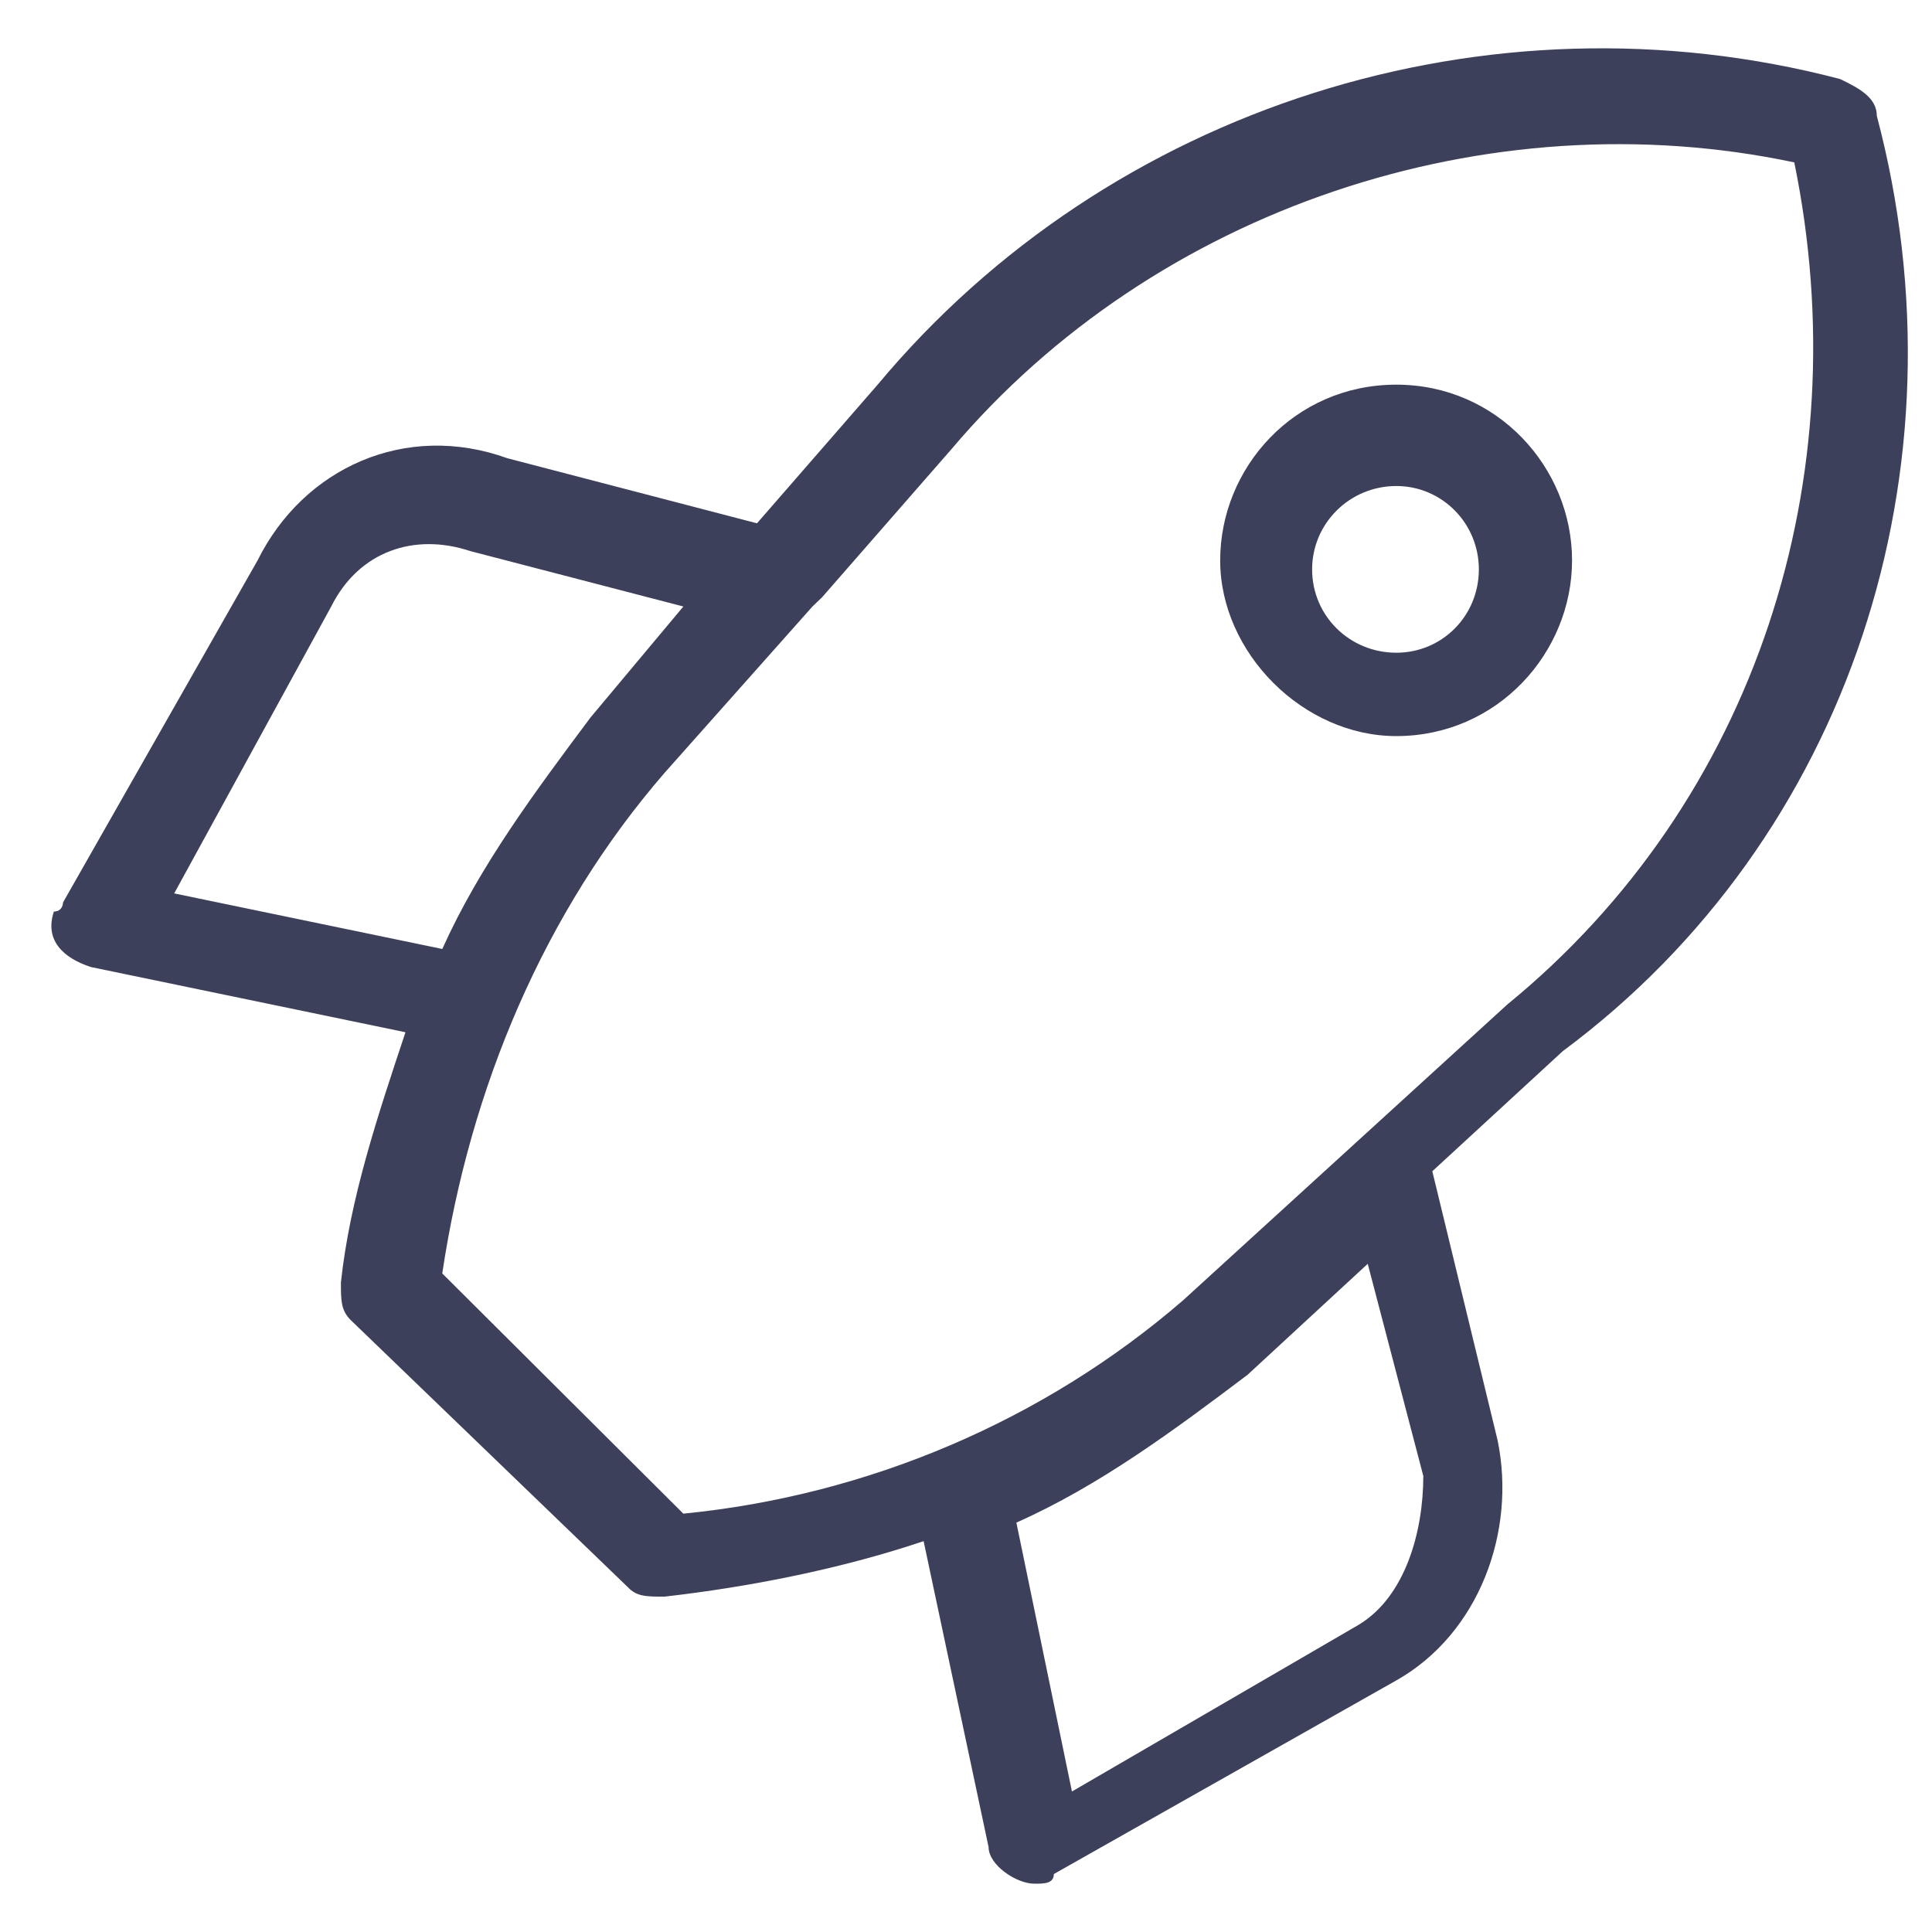
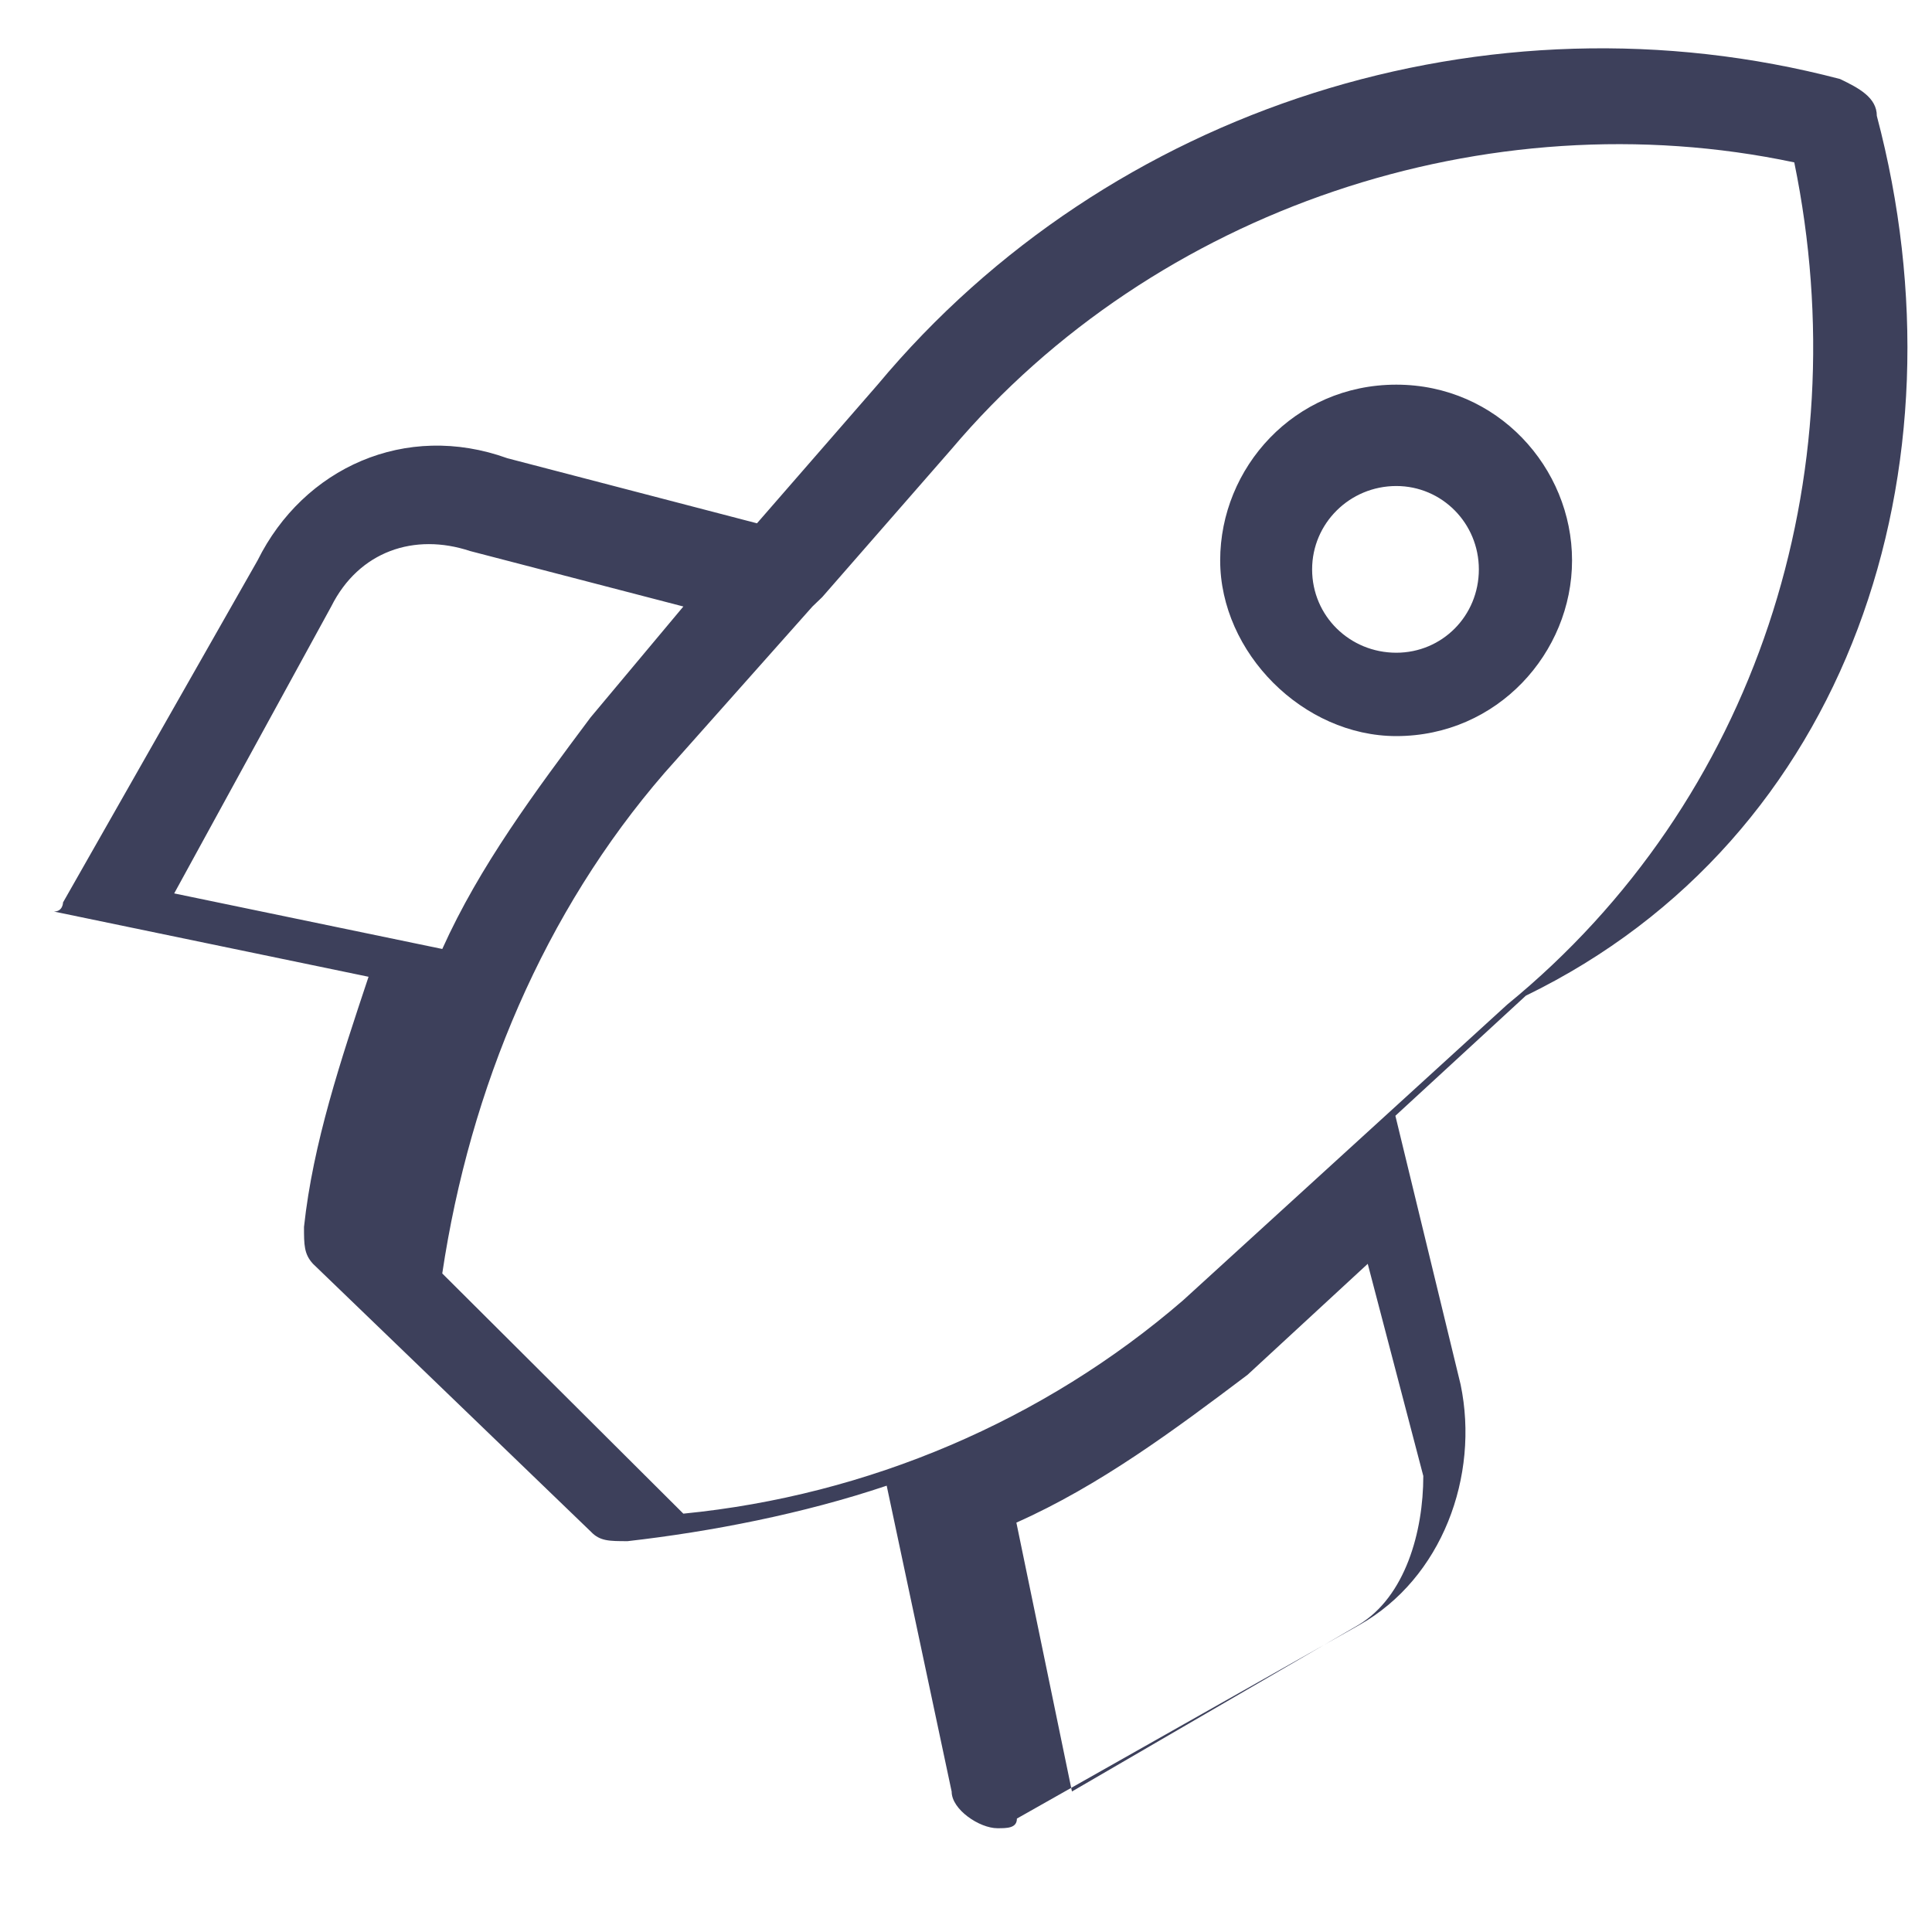
<svg xmlns="http://www.w3.org/2000/svg" version="1.1" id="Layer_1" x="0px" y="0px" width="80px" height="80px" viewBox="0 0 80 80" enable-background="new 0 0 80 80" xml:space="preserve">
-   <path fill="#3D405B" d="M77.715,4.797c0-0.758-0.742-1.15-1.523-1.525c-14.584-3.826-30.258,1.151-39.85,12.656l-4.997,5.741  l-10.335-2.694c-4.219-1.523-8.442,0.398-10.344,4.23L2.61,37.368c0,0,0,0.377-0.378,0.377c-0.397,1.179,0.378,1.921,1.529,2.297  l13.029,2.701c-1.15,3.455-2.301,6.889-2.673,10.358c0,0.742,0,1.124,0.372,1.528l11.507,11.091  c0.372,0.393,0.755,0.393,1.522,0.393c3.452-0.393,7.275-1.135,10.727-2.297l2.69,12.667c0,0.744,1.152,1.517,1.895,1.517  c0.402,0,0.807,0,0.807-0.4l14.184-8.019c3.418-1.93,4.977-6.161,4.189-9.952l-2.701-11.13l5.402-4.973  C76.596,34.705,81.574,19.373,77.715,4.797L77.715,4.797z M7.213,36.994l6.502-11.88c1.149-2.297,3.448-3.06,5.749-2.297  l8.833,2.297l-3.843,4.593c-2.296,3.074-4.592,6.146-6.14,9.588L7.213,36.994L7.213,36.994z M56.262,67.278l-11.875,6.904  l-2.301-11.134c3.441-1.53,6.531-3.826,9.574-6.122l4.975-4.594l2.301,8.785C58.936,63.42,58.193,66.113,56.262,67.278  L56.262,67.278z M62.412,41.596L48.988,53.844c-5.758,4.975-13.045,8.081-20.692,8.833l-9.983-9.946  c1.15-7.691,4.229-14.985,9.204-20.727l6.125-6.89l0.403-0.387l5.35-6.125C47.824,8.633,61.607,4.04,74.297,6.724  C76.973,19.753,72.742,33.152,62.412,41.596z M57.818,15.928c-4.229,0-7.293,3.445-7.293,7.277c0,3.823,3.436,7.275,7.293,7.275  c4.189,0,7.277-3.452,7.277-7.275C65.096,19.373,62.008,15.928,57.818,15.928z M57.818,27.028c-1.928,0-3.486-1.521-3.486-3.452  c0-1.907,1.559-3.451,3.486-3.451c1.893,0,3.418,1.544,3.418,3.451C61.236,25.507,59.711,27.028,57.818,27.028z" />
+   <path fill="#3D405B" d="M77.715,4.797c0-0.758-0.742-1.15-1.523-1.525c-14.584-3.826-30.258,1.151-39.85,12.656l-4.997,5.741  l-10.335-2.694c-4.219-1.523-8.442,0.398-10.344,4.23L2.61,37.368c0,0,0,0.377-0.378,0.377l13.029,2.701c-1.15,3.455-2.301,6.889-2.673,10.358c0,0.742,0,1.124,0.372,1.528l11.507,11.091  c0.372,0.393,0.755,0.393,1.522,0.393c3.452-0.393,7.275-1.135,10.727-2.297l2.69,12.667c0,0.744,1.152,1.517,1.895,1.517  c0.402,0,0.807,0,0.807-0.4l14.184-8.019c3.418-1.93,4.977-6.161,4.189-9.952l-2.701-11.13l5.402-4.973  C76.596,34.705,81.574,19.373,77.715,4.797L77.715,4.797z M7.213,36.994l6.502-11.88c1.149-2.297,3.448-3.06,5.749-2.297  l8.833,2.297l-3.843,4.593c-2.296,3.074-4.592,6.146-6.14,9.588L7.213,36.994L7.213,36.994z M56.262,67.278l-11.875,6.904  l-2.301-11.134c3.441-1.53,6.531-3.826,9.574-6.122l4.975-4.594l2.301,8.785C58.936,63.42,58.193,66.113,56.262,67.278  L56.262,67.278z M62.412,41.596L48.988,53.844c-5.758,4.975-13.045,8.081-20.692,8.833l-9.983-9.946  c1.15-7.691,4.229-14.985,9.204-20.727l6.125-6.89l0.403-0.387l5.35-6.125C47.824,8.633,61.607,4.04,74.297,6.724  C76.973,19.753,72.742,33.152,62.412,41.596z M57.818,15.928c-4.229,0-7.293,3.445-7.293,7.277c0,3.823,3.436,7.275,7.293,7.275  c4.189,0,7.277-3.452,7.277-7.275C65.096,19.373,62.008,15.928,57.818,15.928z M57.818,27.028c-1.928,0-3.486-1.521-3.486-3.452  c0-1.907,1.559-3.451,3.486-3.451c1.893,0,3.418,1.544,3.418,3.451C61.236,25.507,59.711,27.028,57.818,27.028z" />
</svg>